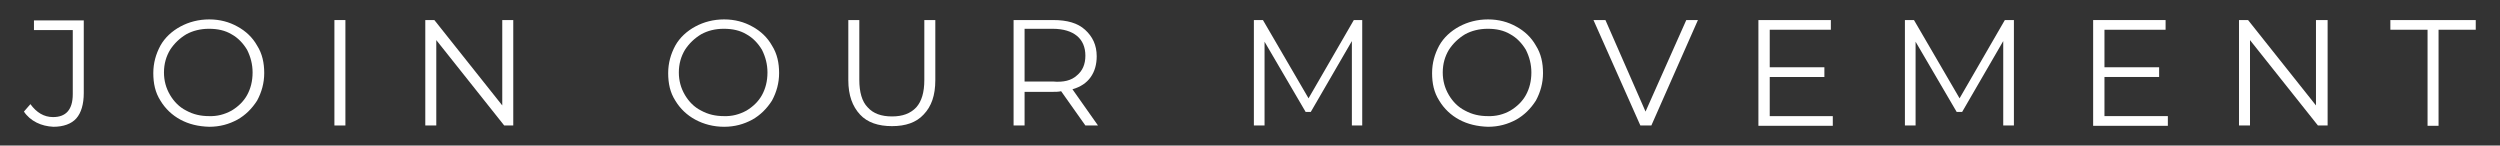
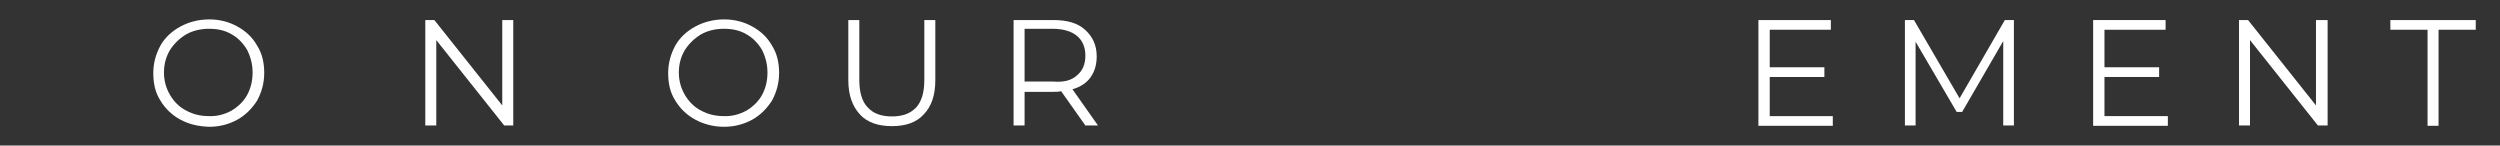
<svg xmlns="http://www.w3.org/2000/svg" version="1.1" id="Ebene_1" x="0px" y="0px" viewBox="0 0 773 45" style="enable-background:new 0 0 773 45;" xml:space="preserve">
  <rect x="0" y="0" width="773" height="45" fill="#333333" stroke="none" />
  <style type="text/css">
	.st0{fill:#FFFFFF;}
</style>
  <g>
-     <path class="st0" d="M11.3,37.9c-1.6-0.8-3-2-3.9-3.4l2-2.3c1.9,2.6,4.2,4,7,4c4,0,6.1-2.3,6.1-7.1V9.3h-12v-3h15.4v22.5   c0,3.4-0.8,6.1-2.3,7.8s-4,2.6-7.1,2.6C14.6,39.1,12.9,38.7,11.3,37.9z" />
    <path class="st0" d="M55.8,37c-2.6-1.4-4.7-3.4-6.2-5.9c-1.6-2.5-2.2-5.3-2.2-8.5c0-3.1,0.8-5.9,2.2-8.5c1.4-2.5,3.6-4.5,6.2-5.9   c2.6-1.4,5.6-2.2,8.9-2.2c3.3,0,6.2,0.8,8.7,2.2c2.6,1.4,4.7,3.4,6.1,5.9c1.6,2.5,2.2,5.4,2.2,8.5s-0.8,5.9-2.2,8.5   c-1.6,2.5-3.6,4.5-6.1,5.9c-2.6,1.4-5.4,2.2-8.7,2.2C61.3,39.1,58.4,38.4,55.8,37z M71.6,34.2c2-1.2,3.7-2.8,4.8-4.8s1.7-4.3,1.7-7   c0-2.5-0.6-4.8-1.7-7c-1.2-2-2.8-3.7-4.8-4.8c-2-1.2-4.3-1.7-7-1.7c-2.6,0-5,0.6-7,1.7c-2,1.2-3.7,2.8-5,4.8c-1.2,2-1.9,4.3-1.9,7   c0,2.5,0.6,4.8,1.9,7c1.2,2,2.8,3.7,5,4.8c2.2,1.2,4.5,1.7,7,1.7C67.1,36,69.4,35.4,71.6,34.2z" />
-     <path class="st0" d="M103.4,6.2h3.4v32.6h-3.4V6.2z" />
    <path class="st0" d="M158.7,6.2v32.6h-2.8l-21-26.4v26.4h-3.4V6.2h2.8l21,26.4V6.2H158.7z" />
    <path class="st0" d="M215,37c-2.6-1.4-4.7-3.4-6.2-5.9c-1.6-2.5-2.2-5.3-2.2-8.5c0-3.1,0.8-5.9,2.2-8.5c1.4-2.5,3.6-4.5,6.2-5.9   s5.6-2.2,8.9-2.2s6.2,0.8,8.7,2.2c2.6,1.4,4.7,3.4,6.1,5.9c1.6,2.5,2.2,5.4,2.2,8.5s-0.8,5.9-2.2,8.5c-1.6,2.5-3.6,4.5-6.1,5.9   c-2.6,1.4-5.4,2.2-8.7,2.2S217.6,38.4,215,37z M230.8,34.2c2-1.2,3.7-2.8,4.8-4.8s1.7-4.3,1.7-7c0-2.5-0.6-4.8-1.7-7   c-1.2-2-2.8-3.7-4.8-4.8c-2-1.2-4.3-1.7-7-1.7s-5,0.6-7,1.7c-2,1.2-3.7,2.8-5,4.8c-1.2,2-1.9,4.3-1.9,7c0,2.5,0.6,4.8,1.9,7   c1.2,2,2.8,3.7,5,4.8c2.2,1.2,4.5,1.7,7,1.7C226.3,36,228.6,35.4,230.8,34.2z" />
    <path class="st0" d="M265.9,35.4c-2.3-2.5-3.6-5.9-3.6-10.6V6.2h3.4v18.5c0,3.7,0.8,6.7,2.6,8.5c1.7,1.9,4.2,2.8,7.5,2.8   c3.3,0,5.7-0.9,7.5-2.8c1.7-1.9,2.5-4.7,2.5-8.5V6.2h3.4v18.6c0,4.7-1.2,8.1-3.6,10.6c-2.3,2.5-5.6,3.6-9.8,3.6   C271.6,39,268.2,37.9,265.9,35.4z" />
    <path class="st0" d="M335.6,38.8l-7.5-10.6c-0.8,0.2-1.7,0.2-2.6,0.2h-8.7v10.4h-3.4V6.2h12.3c4.2,0,7.5,0.9,9.8,3s3.6,4.7,3.6,8.2   c0,2.5-0.6,4.7-1.9,6.5c-1.2,1.7-3.1,3-5.6,3.7l7.9,11.2L335.6,38.8L335.6,38.8z M333,23.3c1.7-1.4,2.6-3.4,2.6-6.1   c0-2.6-0.9-4.7-2.6-6.1c-1.7-1.4-4.2-2.2-7.5-2.2h-8.7v16.3h8.7C328.8,25.5,331.3,24.9,333,23.3z" />
-     <path class="st0" d="M421.2,6.2v32.6H418V12.7l-12.7,21.9h-1.6l-12.7-21.7v25.9h-3.3V6.2h2.8l14.1,24.2l14-24.2L421.2,6.2   L421.2,6.2z" />
-     <path class="st0" d="M451.2,37c-2.6-1.4-4.7-3.4-6.2-5.9c-1.6-2.5-2.2-5.3-2.2-8.5c0-3.1,0.8-5.9,2.2-8.5c1.4-2.5,3.6-4.5,6.2-5.9   c2.6-1.4,5.6-2.2,8.9-2.2c3.3,0,6.2,0.8,8.7,2.2c2.6,1.4,4.7,3.4,6.1,5.9c1.6,2.5,2.2,5.4,2.2,8.5s-0.8,5.9-2.2,8.5   c-1.6,2.5-3.6,4.5-6.1,5.9c-2.6,1.4-5.4,2.2-8.7,2.2C456.8,39.1,453.8,38.4,451.2,37z M467,34.2c2-1.2,3.7-2.8,4.8-4.8   s1.7-4.3,1.7-7c0-2.5-0.6-4.8-1.7-7c-1.2-2-2.8-3.7-4.8-4.8c-2-1.2-4.3-1.7-7-1.7c-2.6,0-5,0.6-7,1.7c-2,1.2-3.7,2.8-5,4.8   c-1.2,2-1.9,4.3-1.9,7c0,2.5,0.6,4.8,1.9,7c1.2,2,2.8,3.7,5,4.8c2.2,1.2,4.5,1.7,7,1.7C462.5,36,464.9,35.4,467,34.2z" />
-     <path class="st0" d="M525,6.2l-14.4,32.6h-3.4L492.7,6.2h3.7l12.4,28.3l12.6-28.3H525z" />
    <path class="st0" d="M566.7,35.9v3h-23V6.2h22.4v3h-18.9v11.6h16.9v3h-16.9v12.1L566.7,35.9L566.7,35.9z" />
    <path class="st0" d="M622.7,6.2v32.6h-3.3V12.7l-12.7,21.9h-1.7l-12.7-21.7v25.9H589V6.2h2.8l14.1,24.2l14-24.2L622.7,6.2   L622.7,6.2z" />
    <path class="st0" d="M670.3,35.9v3h-23.1V6.2h22.4v3h-18.9v11.6h16.9v3h-16.9v12.1L670.3,35.9L670.3,35.9z" />
    <path class="st0" d="M719.7,6.2v32.6h-3l-21-26.4v26.4h-3.4V6.2h2.8l21,26.4V6.2H719.7z" />
    <path class="st0" d="M750.6,9.2h-11.5v-3h26.4v3h-11.5v29.7h-3.4V9.2z" />
  </g>
</svg>